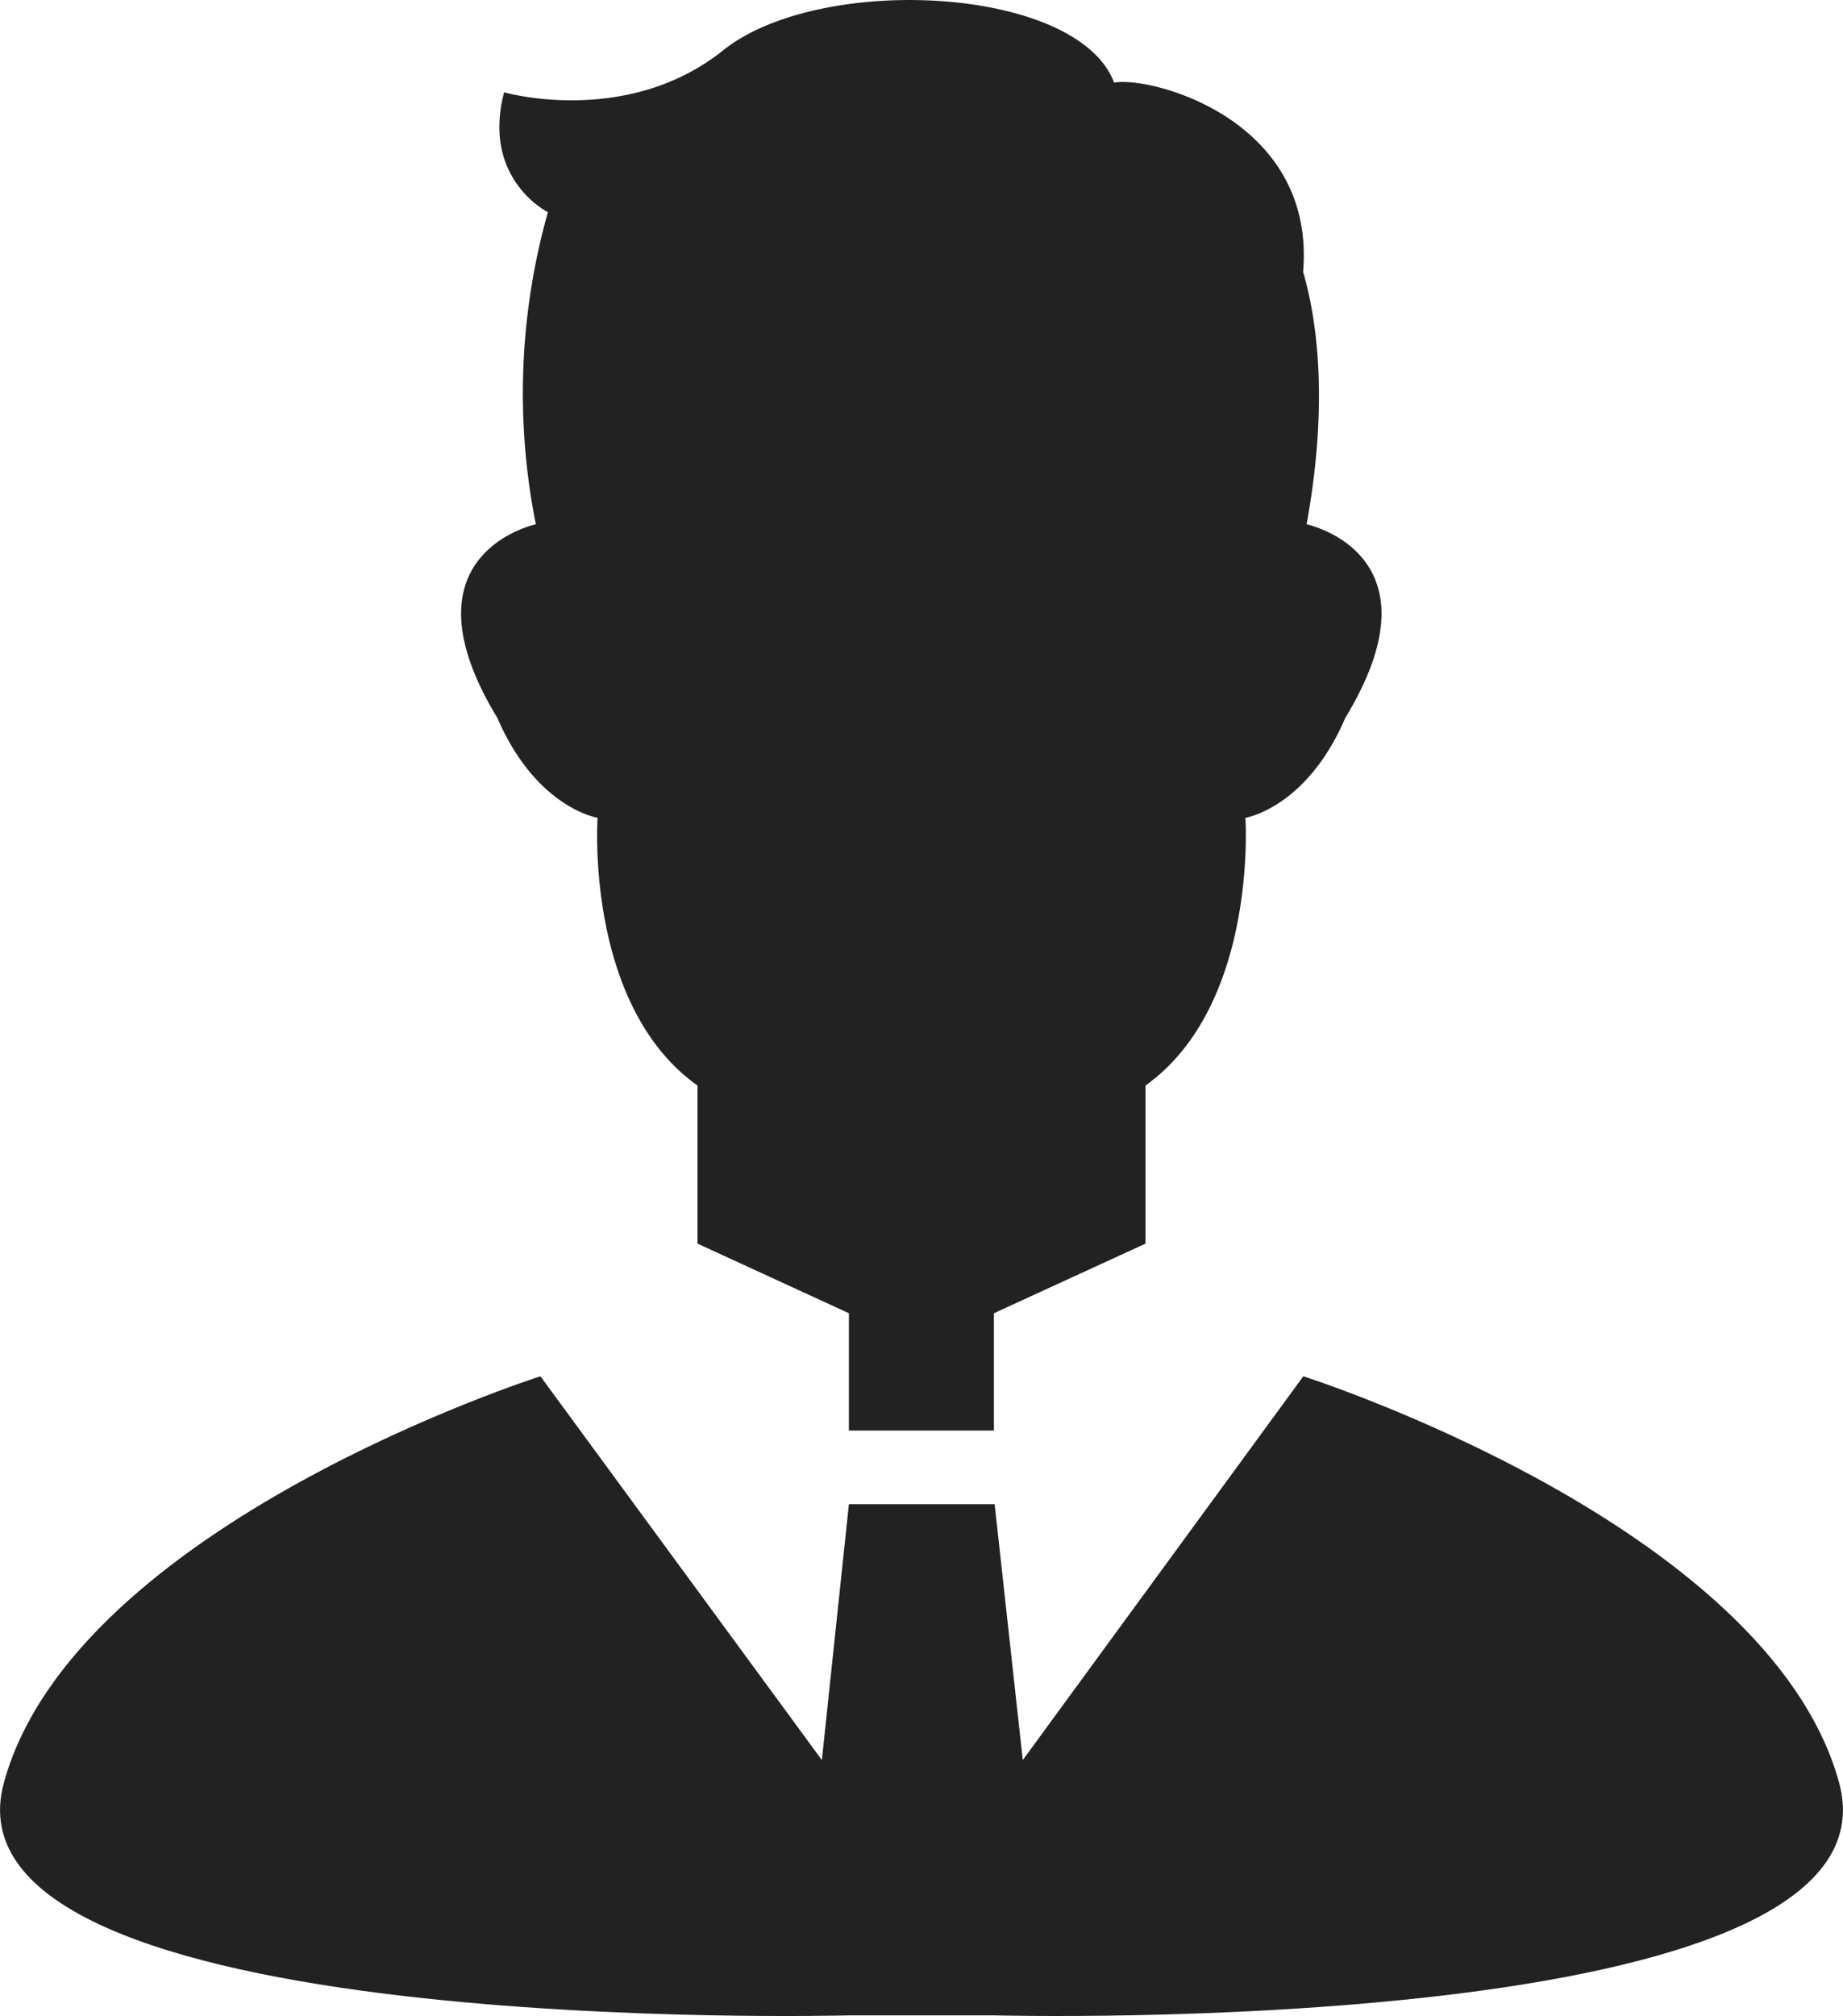
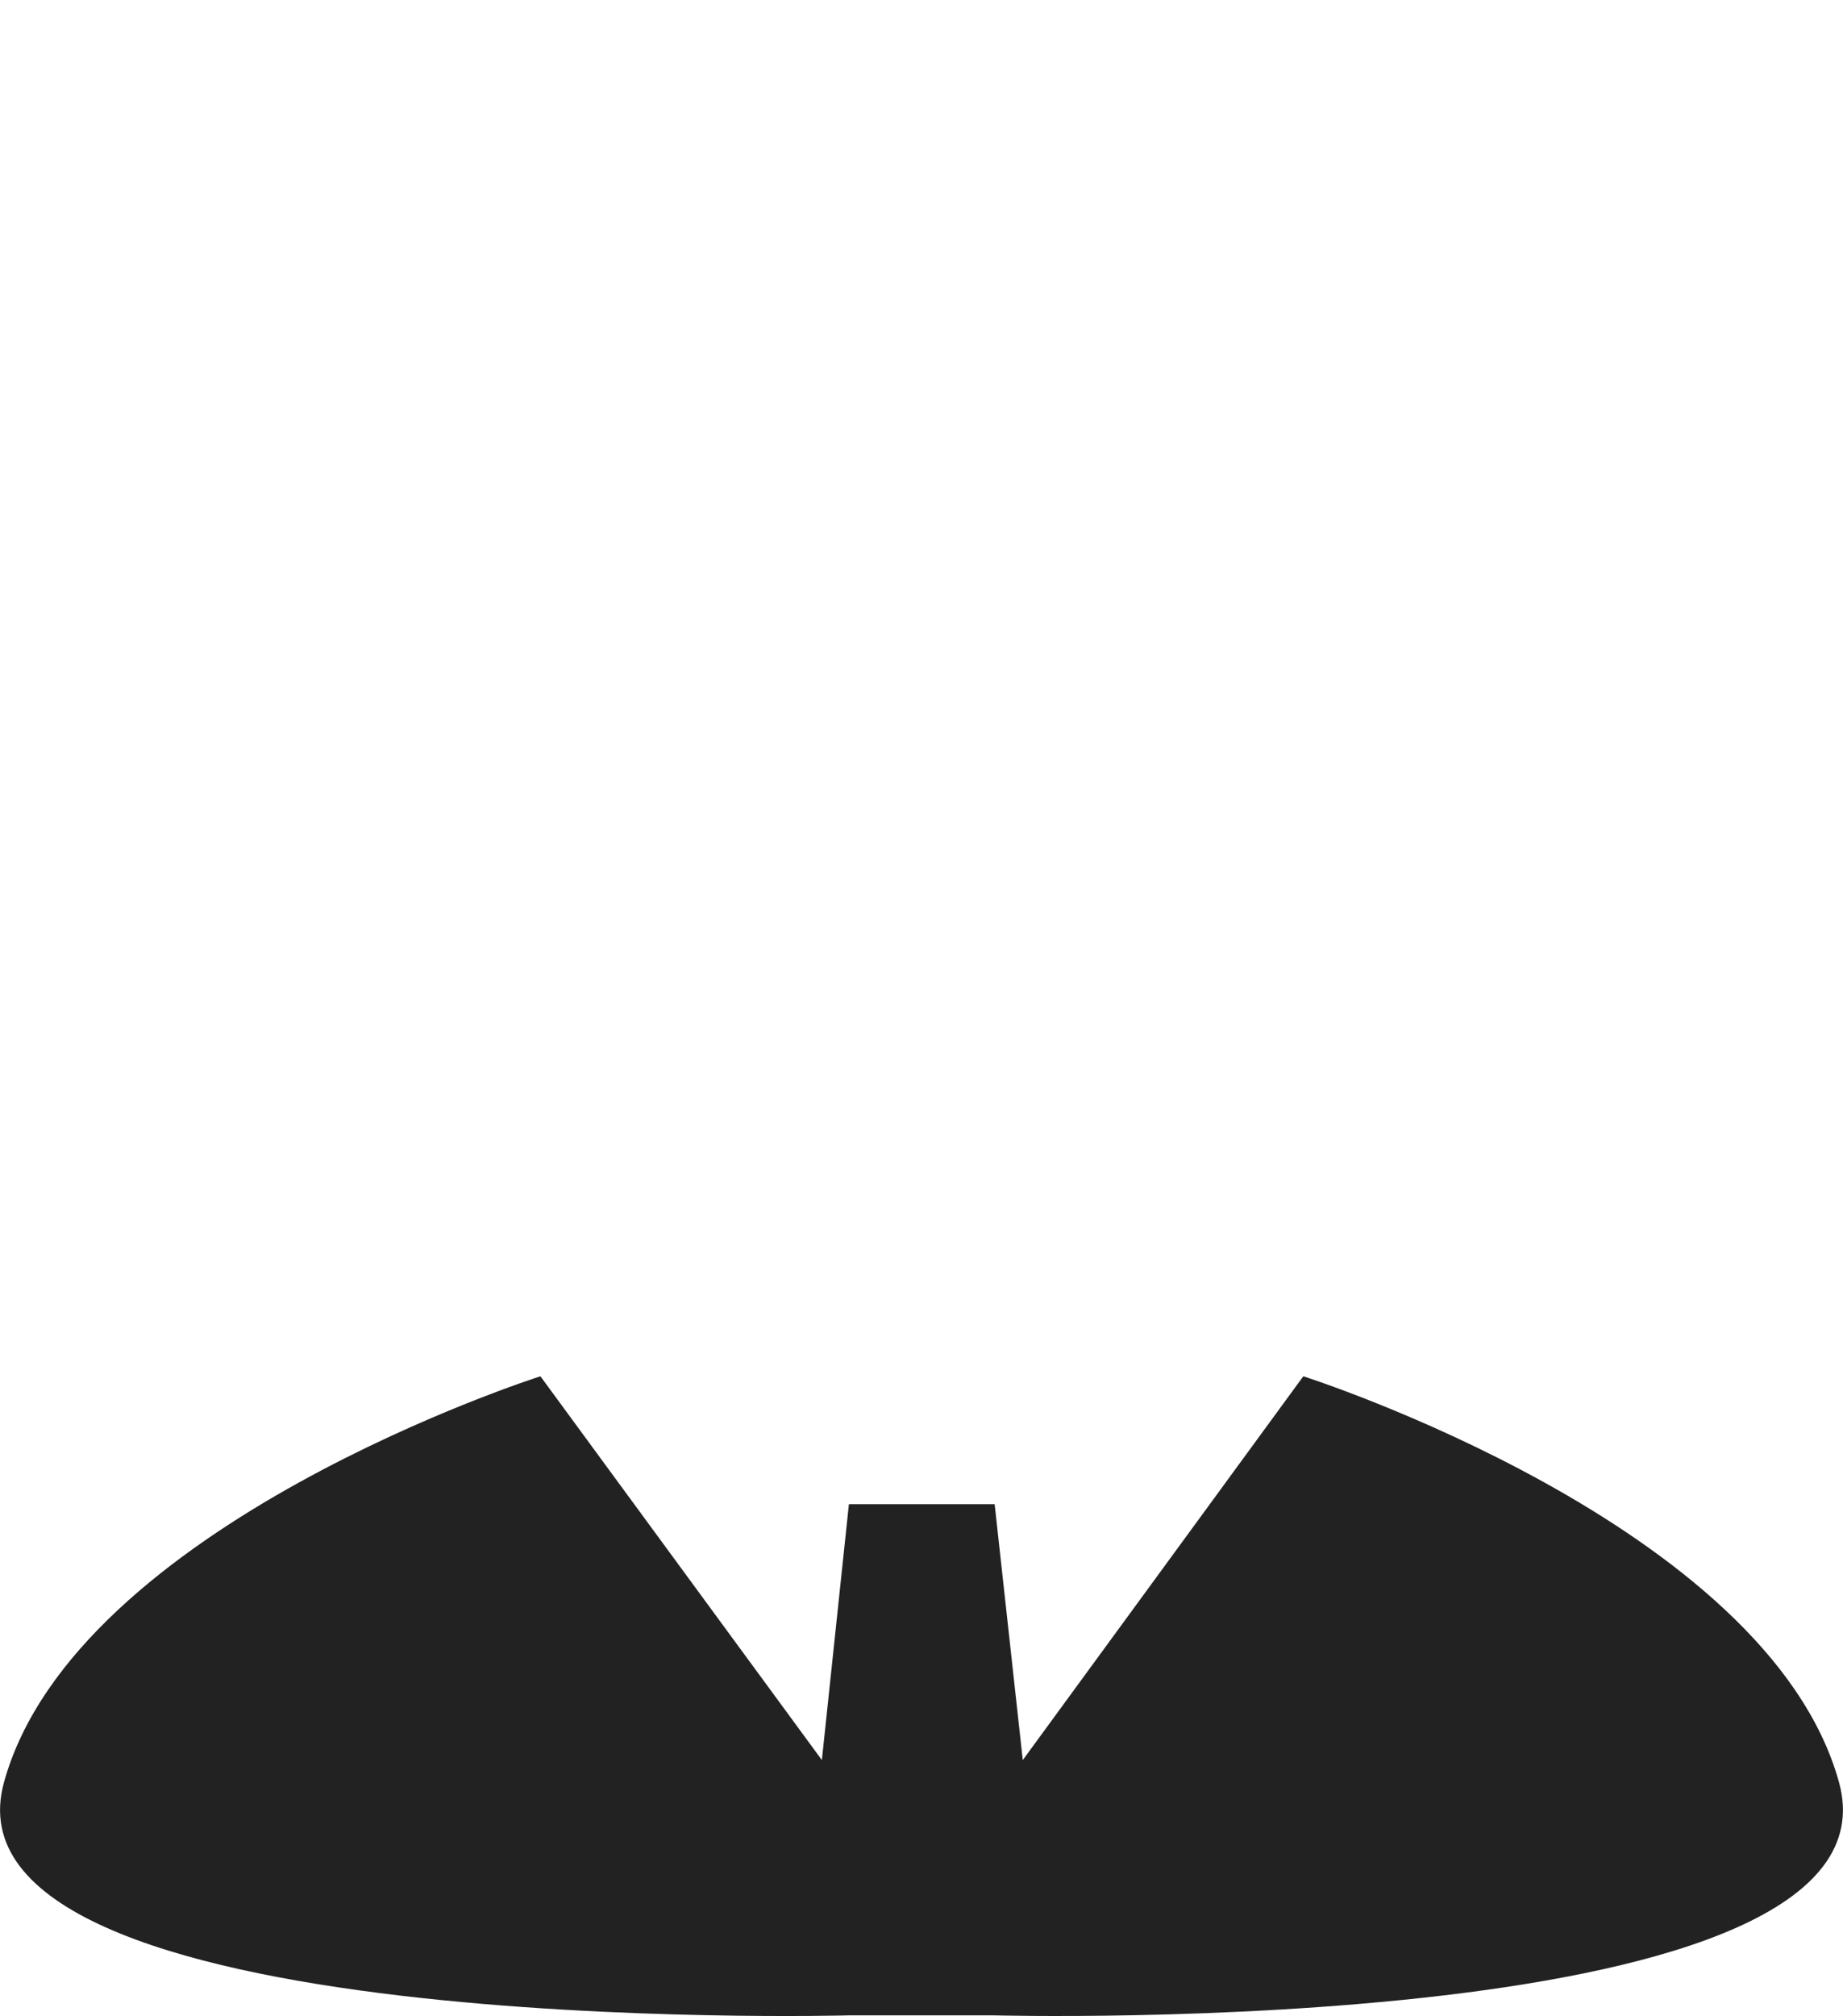
<svg xmlns="http://www.w3.org/2000/svg" id="i-1" viewBox="0 0 100.91 110.32">
  <defs>
    <style>.cls-1{fill:#222;}</style>
  </defs>
  <title>i-1</title>
  <path class="cls-1" d="M100.69,97.52C96.78,83.4,71.36,75.31,71.36,75.31L56,96.31l-1.54-14H46.48L45,96.31l-15.41-21S4.13,83.4.22,97.52s46.26,12.76,46.26,12.76h7.94S104.6,111.63,100.69,97.52Z" transform="translate(0)" />
-   <path class="cls-1" d="M32.72,44.75S32,55,38.19,59.4v8.65l8.29,3.81v6.42h7.94V71.86l8.3-3.81V59.4c6.17-4.41,5.47-14.65,5.47-14.65s3.35-.53,5.47-5.47c5.47-9-2.12-10.59-2.12-10.59,1.21-6.64.58-11.16-.19-13.81h0C72.05,6.53,63.05,4.16,61,4.52,59-.78,44.89-1.48,39.6,2.75s-12,2.3-12,2.3C26.36,9.81,30,11.61,30,11.61h0a36.49,36.49,0,0,0-.66,17.08s-7.58,1.59-2.11,10.59C29.36,44.22,32.72,44.75,32.72,44.75Z" transform="translate(0)" />
</svg>